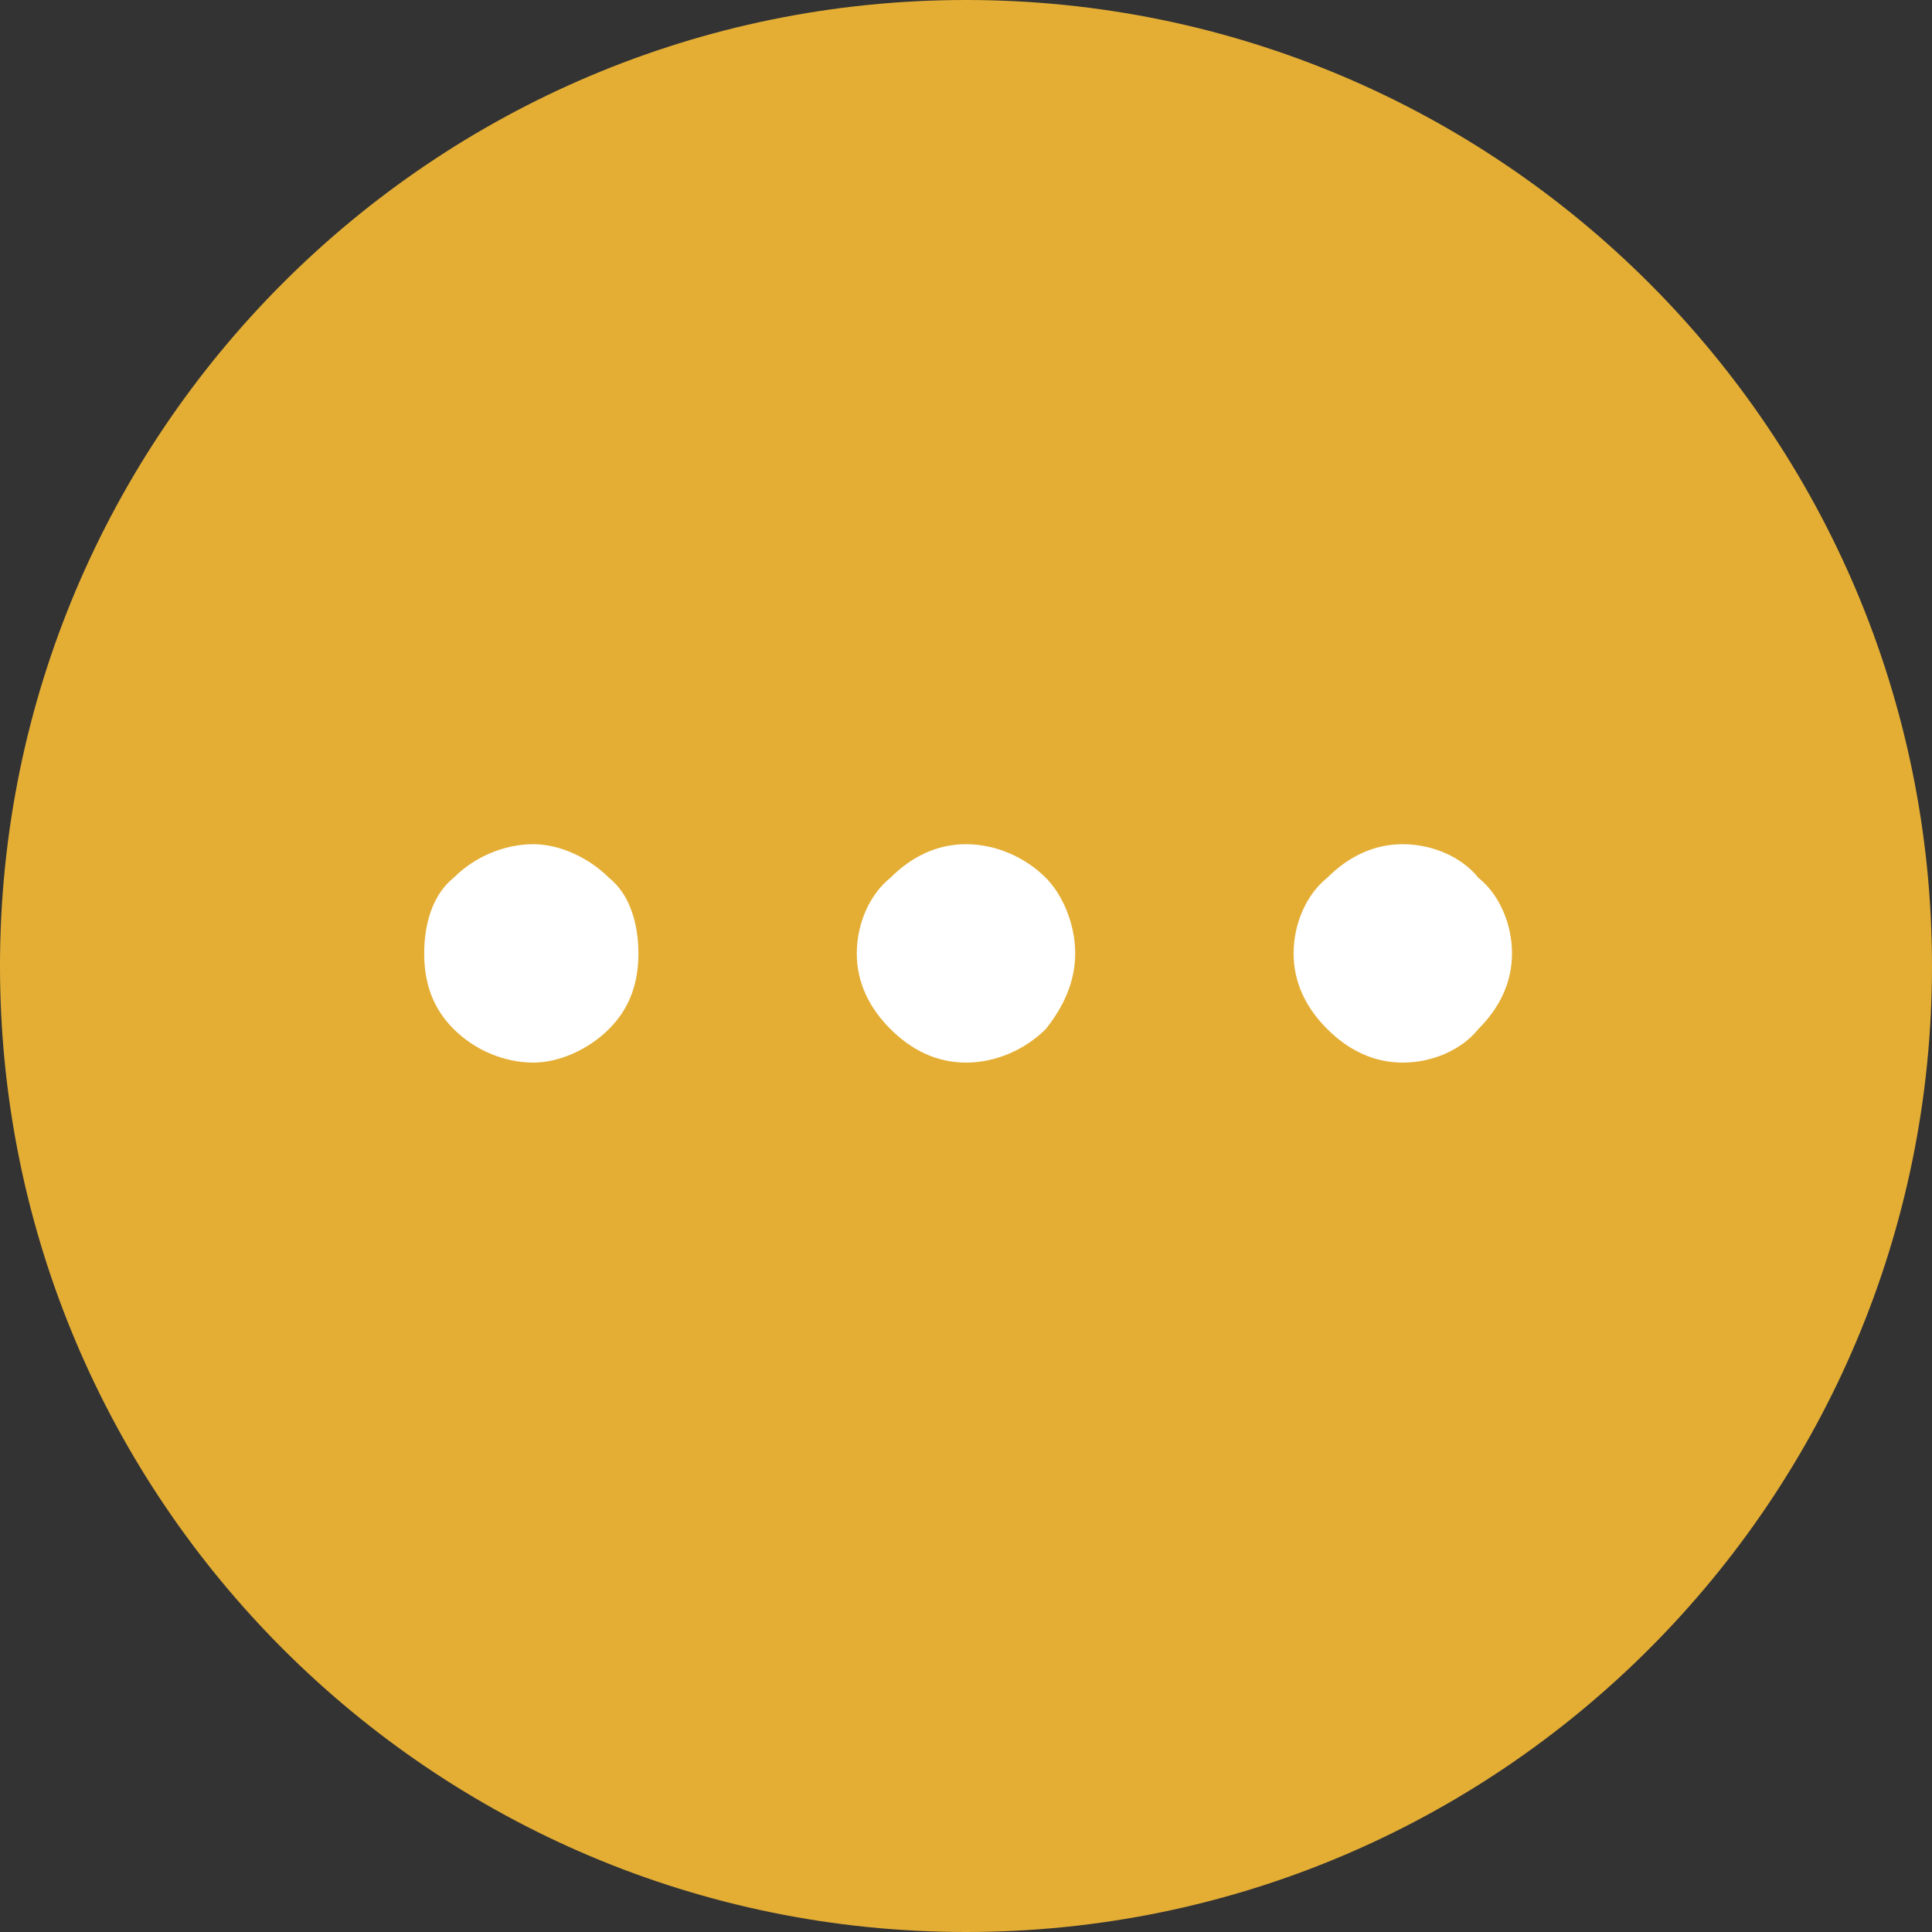
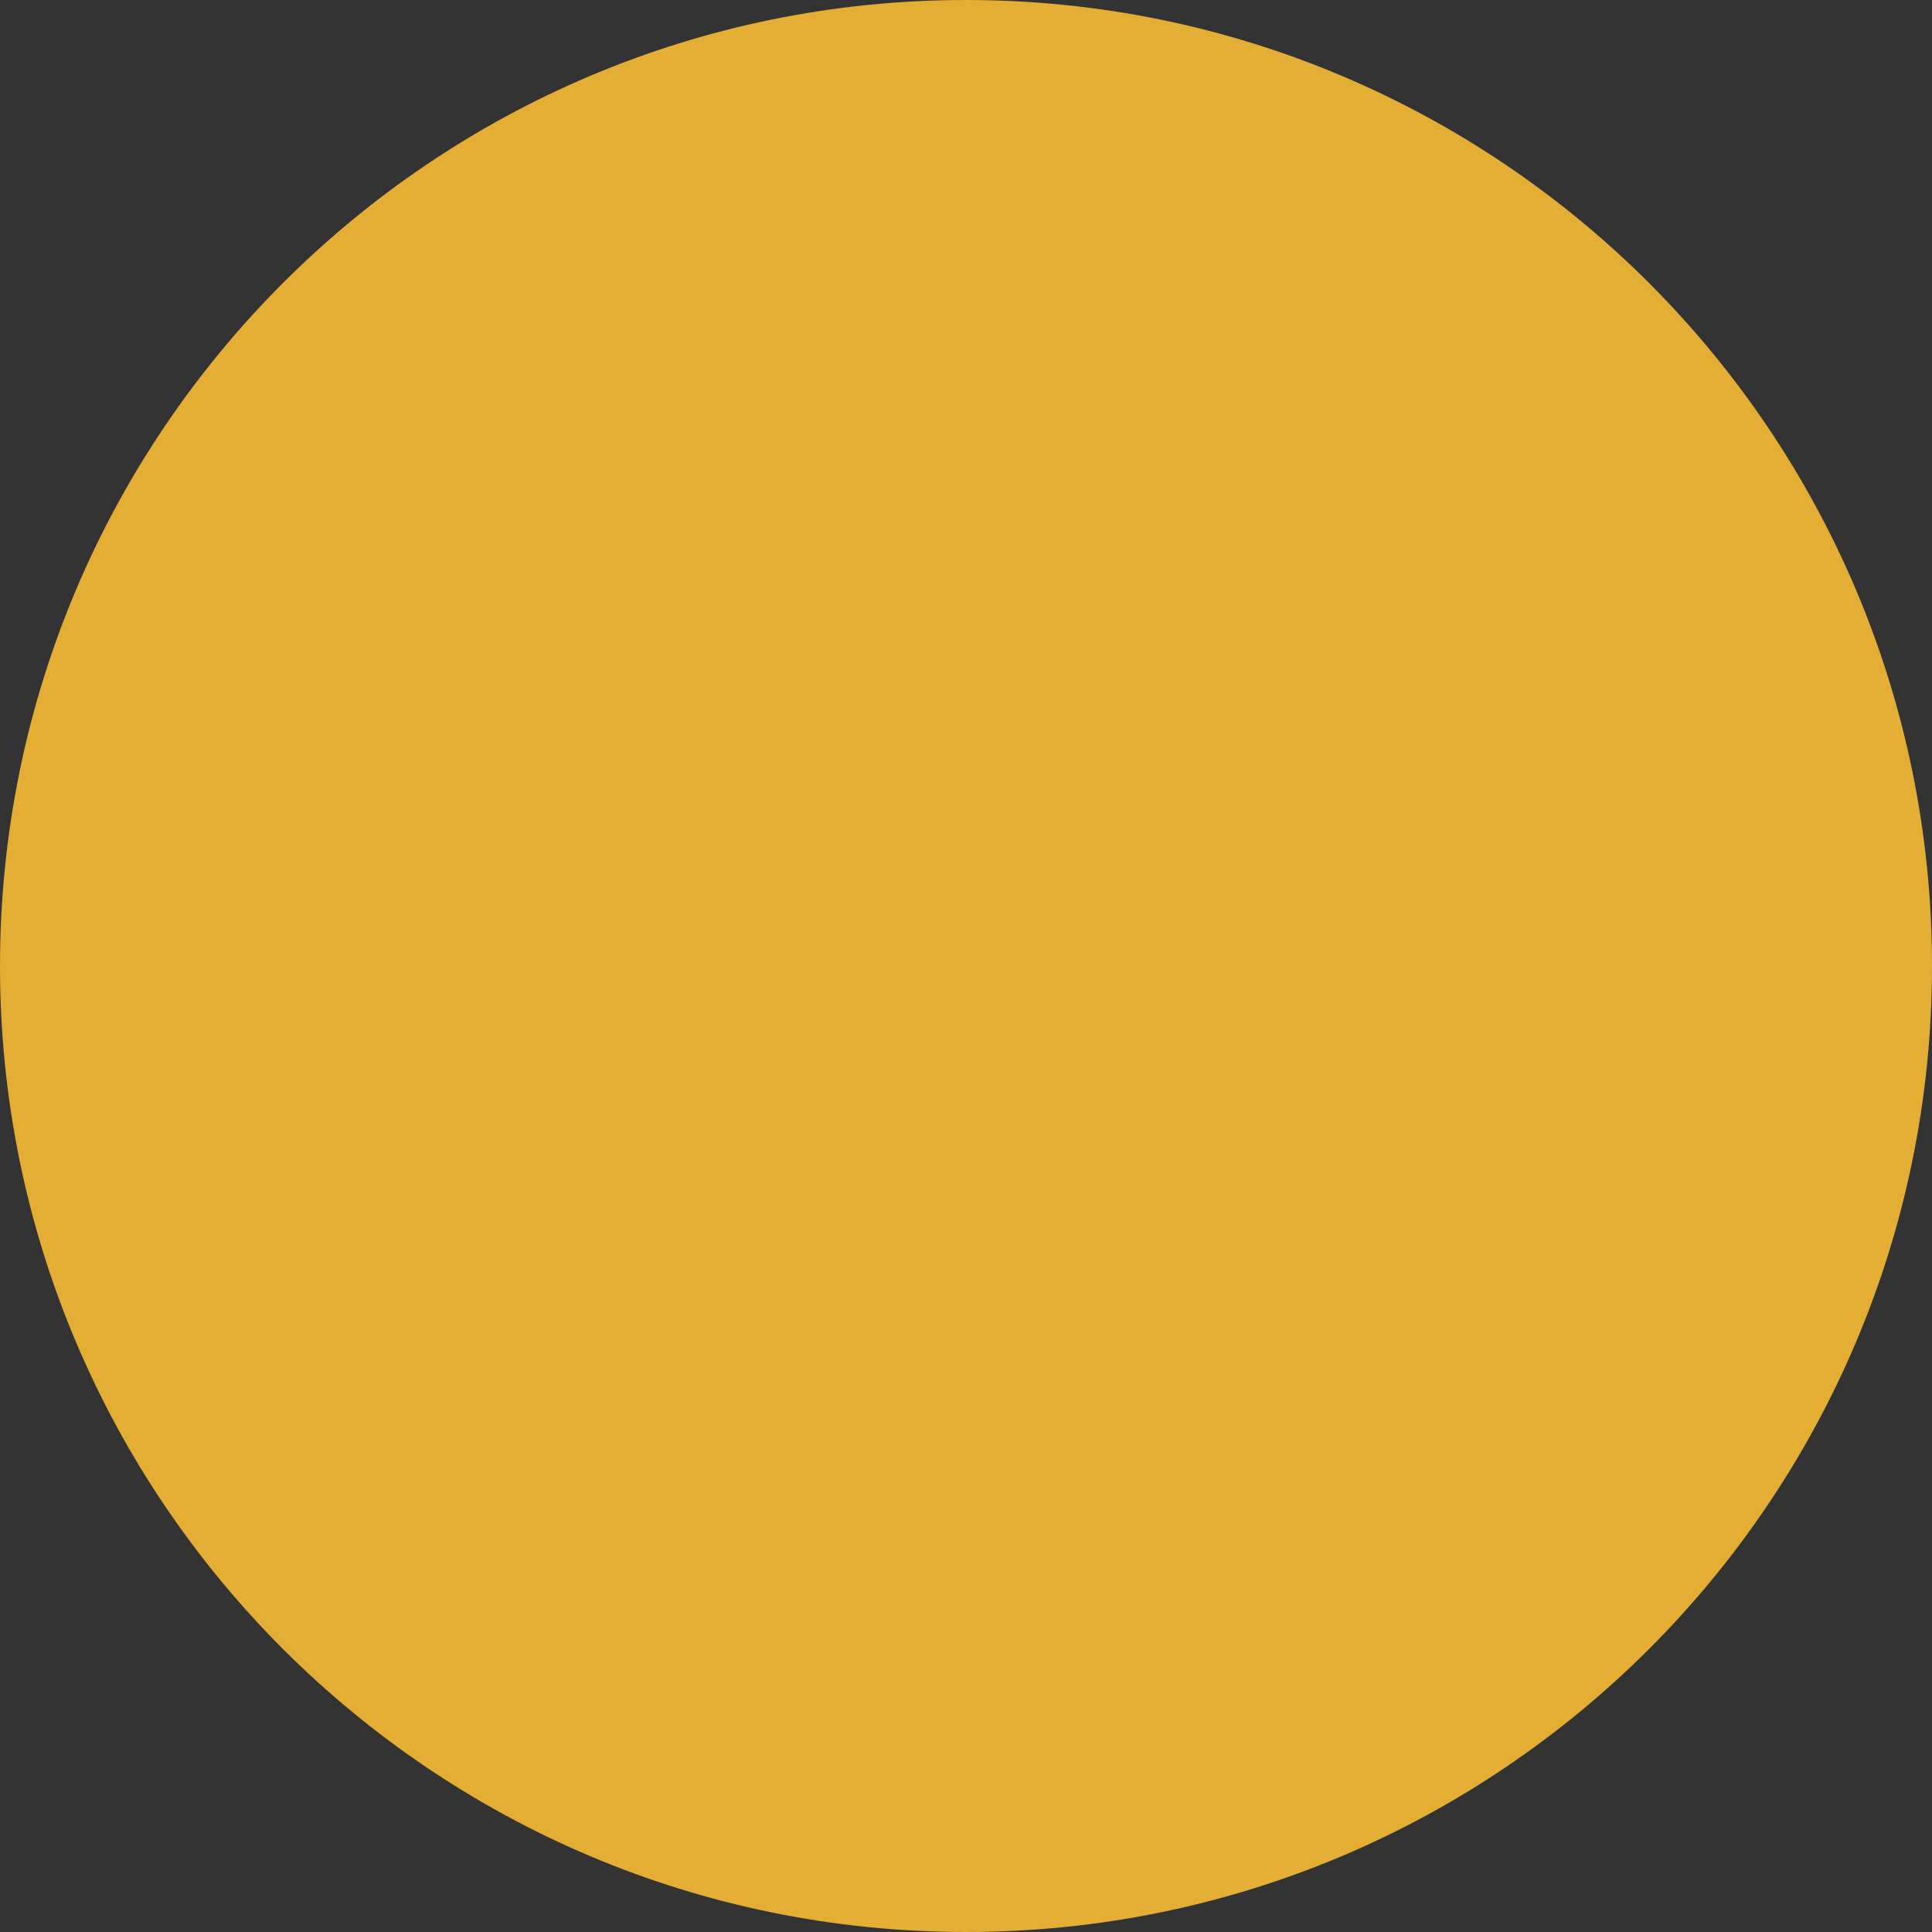
<svg xmlns="http://www.w3.org/2000/svg" version="1.2" viewBox="0 0 46 46" width="46" height="46">
  <rect x="0" y="0" width="46" height="46" fill="#333333" stroke="none" />
  <title>Novo Projeto</title>
  <style>
		.s0 { fill: #e4ae35 } 
		.s1 { fill: #ffffff } 
	</style>
  <path id="background" class="s0" d="m23 46c-12.7 0-23-10.3-23-23 0-12.7 10.3-23 23-23 12.7 0 23 10.3 23 23 0 12.7-10.3 23-23 23z" />
-   <path fill-rule="evenodd" class="s1" d="m14.5 20.9c0.5 0.4 0.7 1.1 0.7 1.8 0 0.7-0.2 1.3-0.7 1.8-0.5 0.5-1.2 0.8-1.8 0.8-0.7 0-1.4-0.3-1.9-0.8-0.5-0.5-0.7-1.1-0.7-1.8 0-0.7 0.2-1.4 0.7-1.8 0.5-0.5 1.2-0.8 1.9-0.8 0.6 0 1.3 0.3 1.8 0.8zm5.9 1.8c0-0.7 0.3-1.4 0.8-1.8 0.5-0.5 1.1-0.8 1.8-0.8 0.7 0 1.4 0.3 1.9 0.8 0.4 0.4 0.7 1.1 0.7 1.8 0 0.7-0.3 1.3-0.7 1.8-0.5 0.5-1.2 0.8-1.9 0.8-0.7 0-1.3-0.3-1.8-0.8-0.5-0.5-0.8-1.1-0.8-1.8zm10.4 0c0-0.7 0.3-1.4 0.8-1.8 0.5-0.5 1.1-0.8 1.8-0.8 0.7 0 1.4 0.3 1.8 0.8 0.5 0.4 0.8 1.1 0.8 1.8 0 0.7-0.3 1.3-0.8 1.8-0.4 0.5-1.1 0.8-1.8 0.8-0.7 0-1.3-0.3-1.8-0.8-0.5-0.5-0.8-1.1-0.8-1.8z" />
</svg>